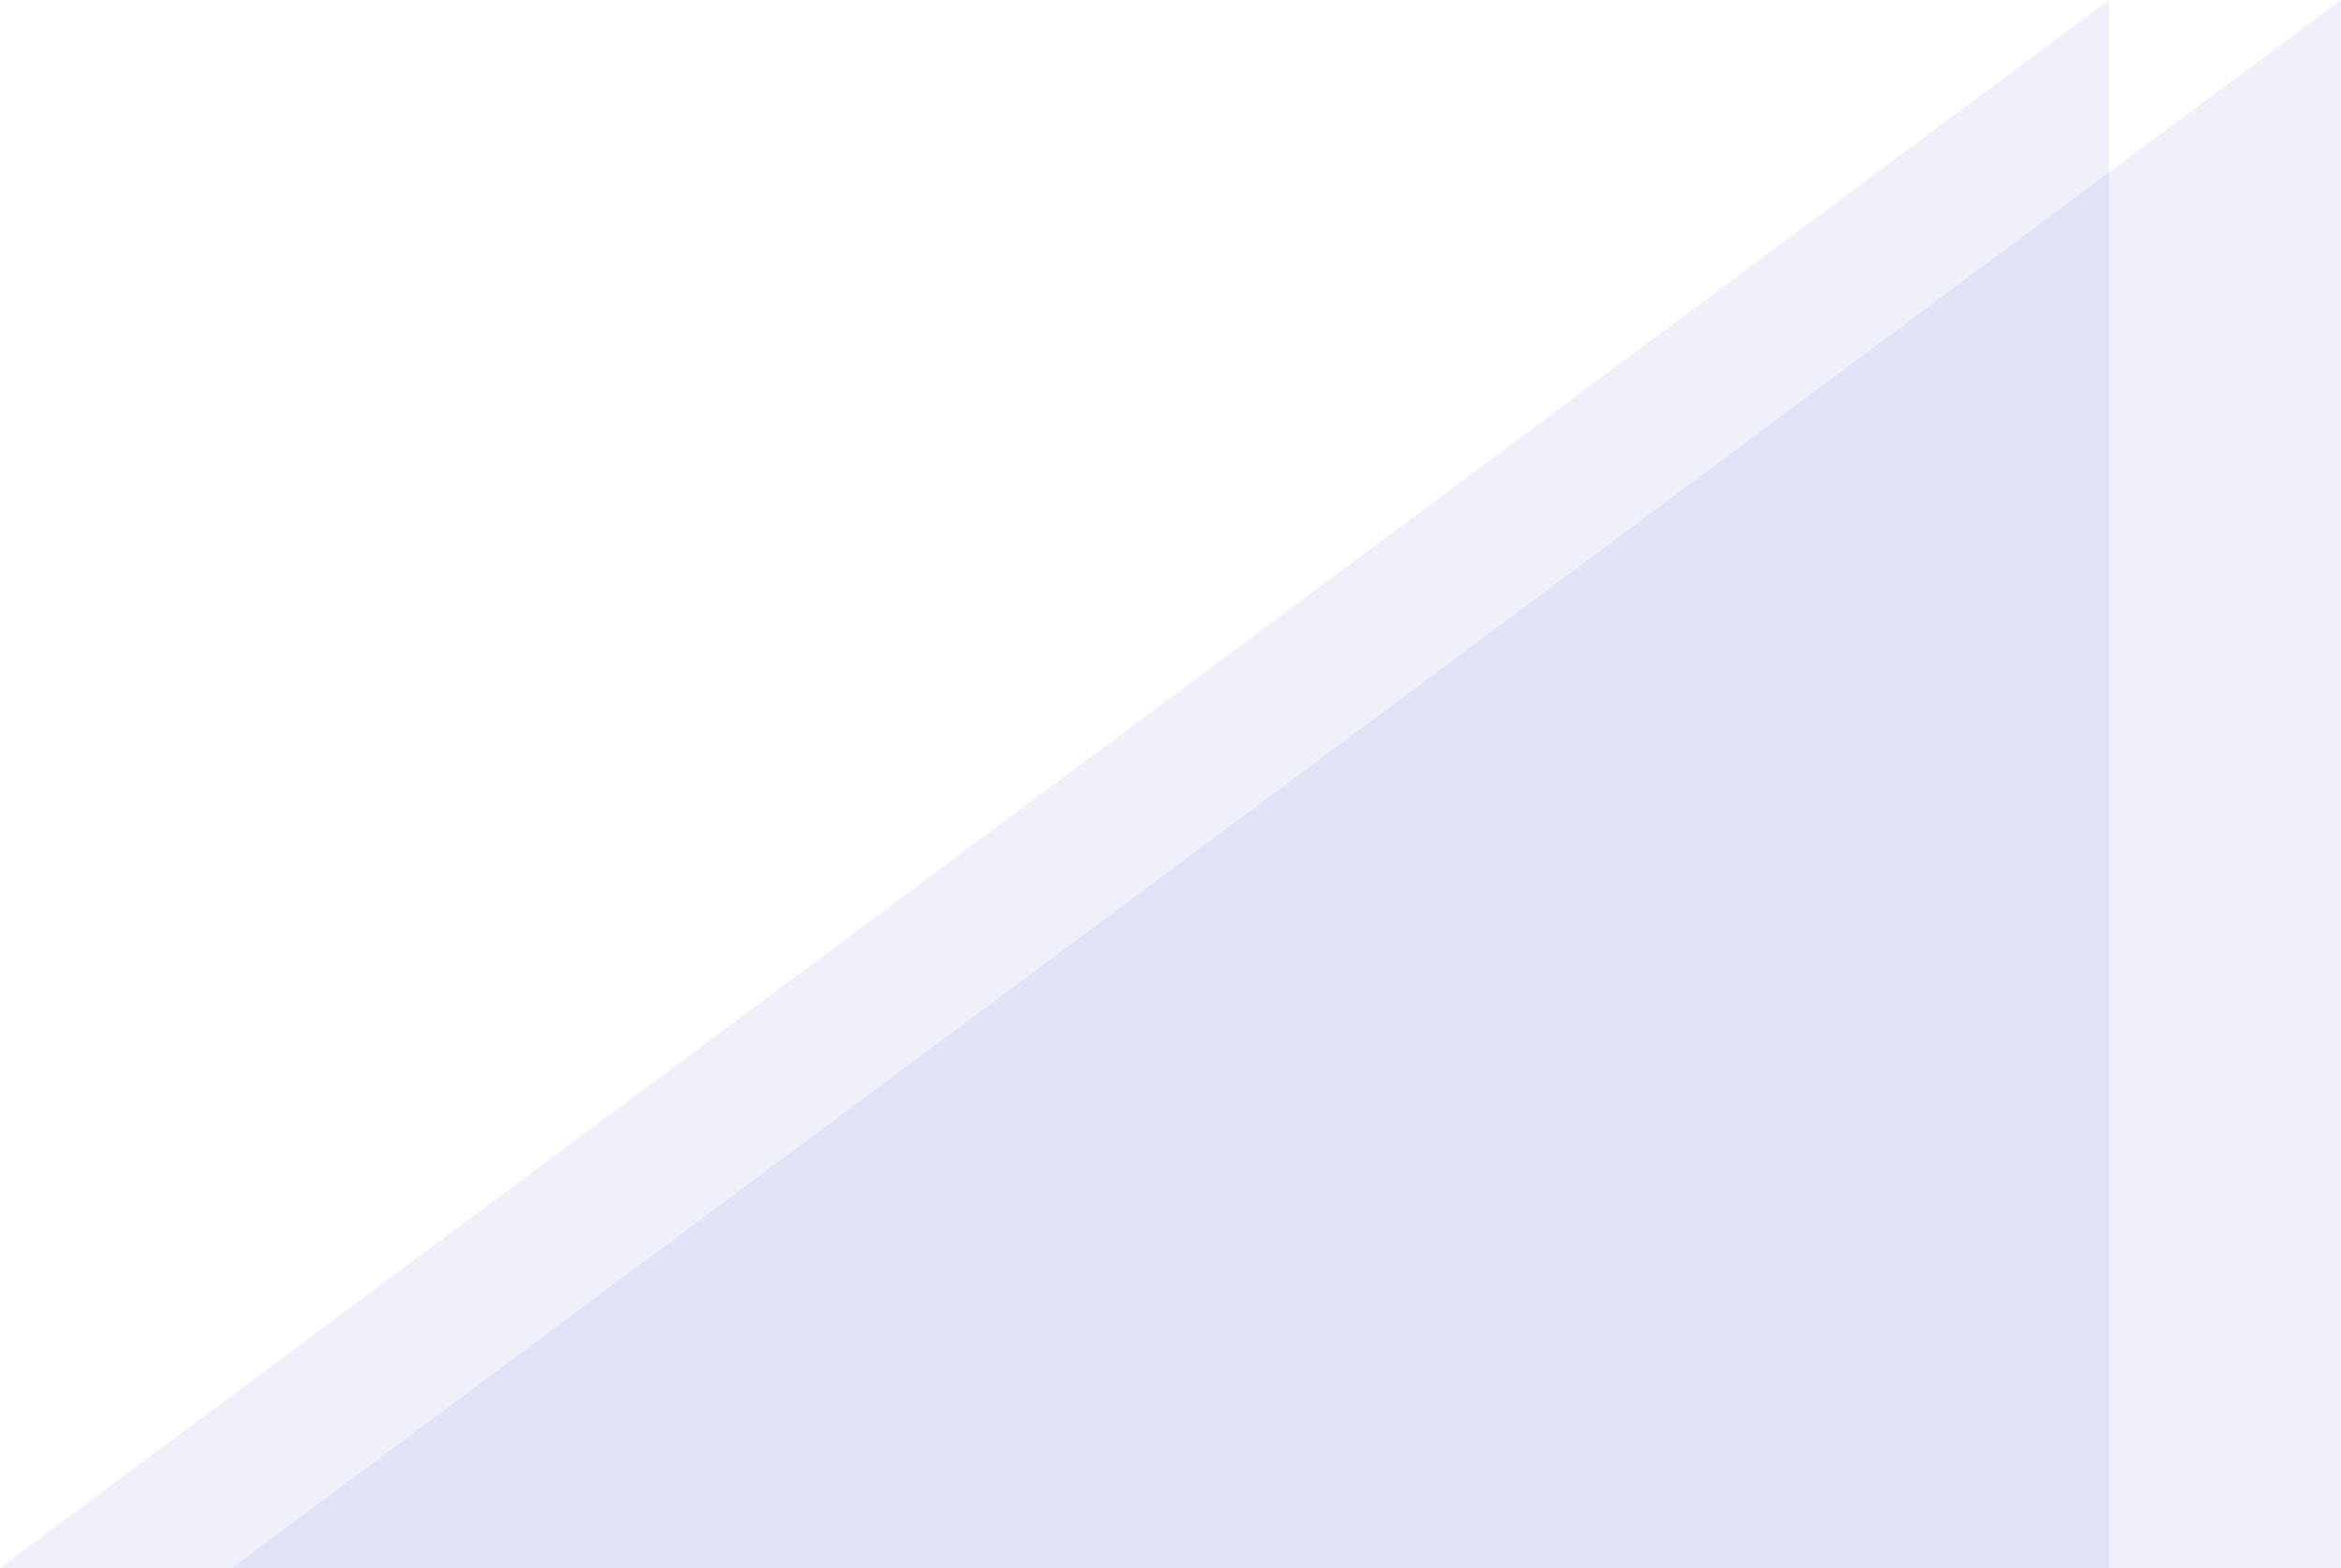
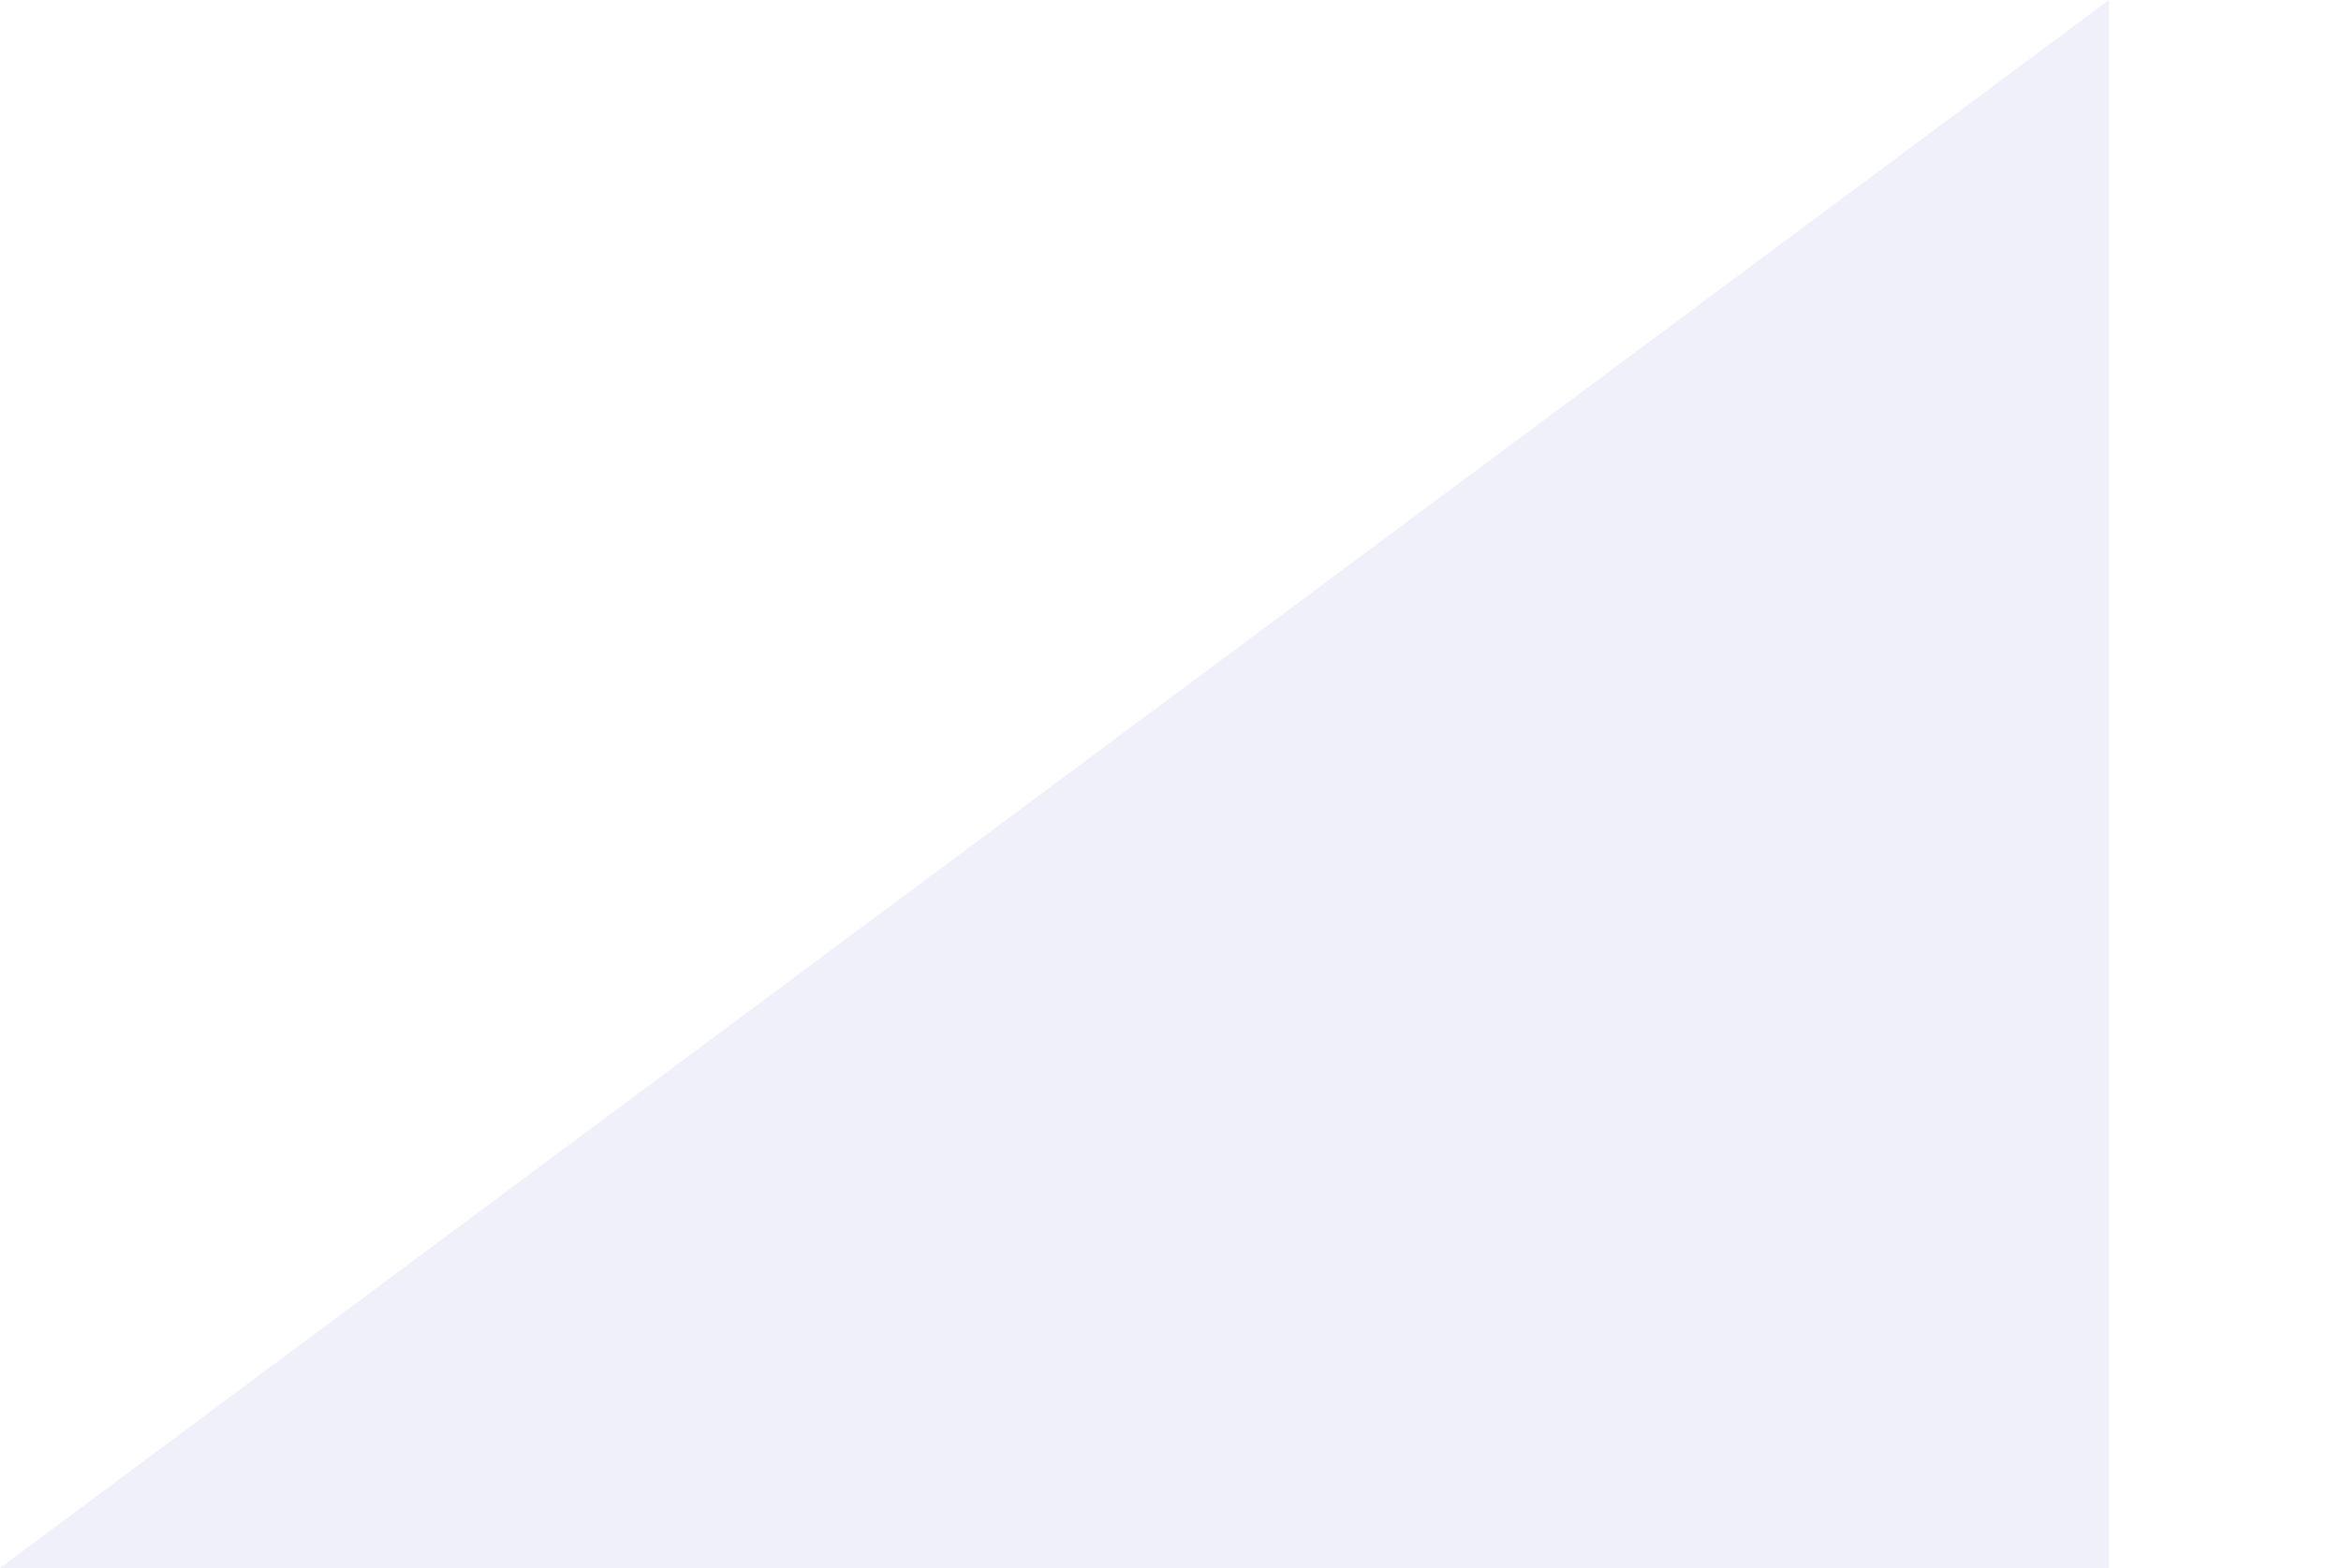
<svg xmlns="http://www.w3.org/2000/svg" width="1009" height="676" viewBox="0 0 1009 676" fill="none">
  <path opacity="0.4" d="M909 2.13015e-05L0 676L909 676L909 2.13015e-05Z" fill="#7883D7" fill-opacity="0.3" />
-   <path opacity="0.4" d="M1009 2.13015e-05L100 676L1009 676L1009 2.13015e-05Z" fill="#7883D7" fill-opacity="0.3" />
</svg>